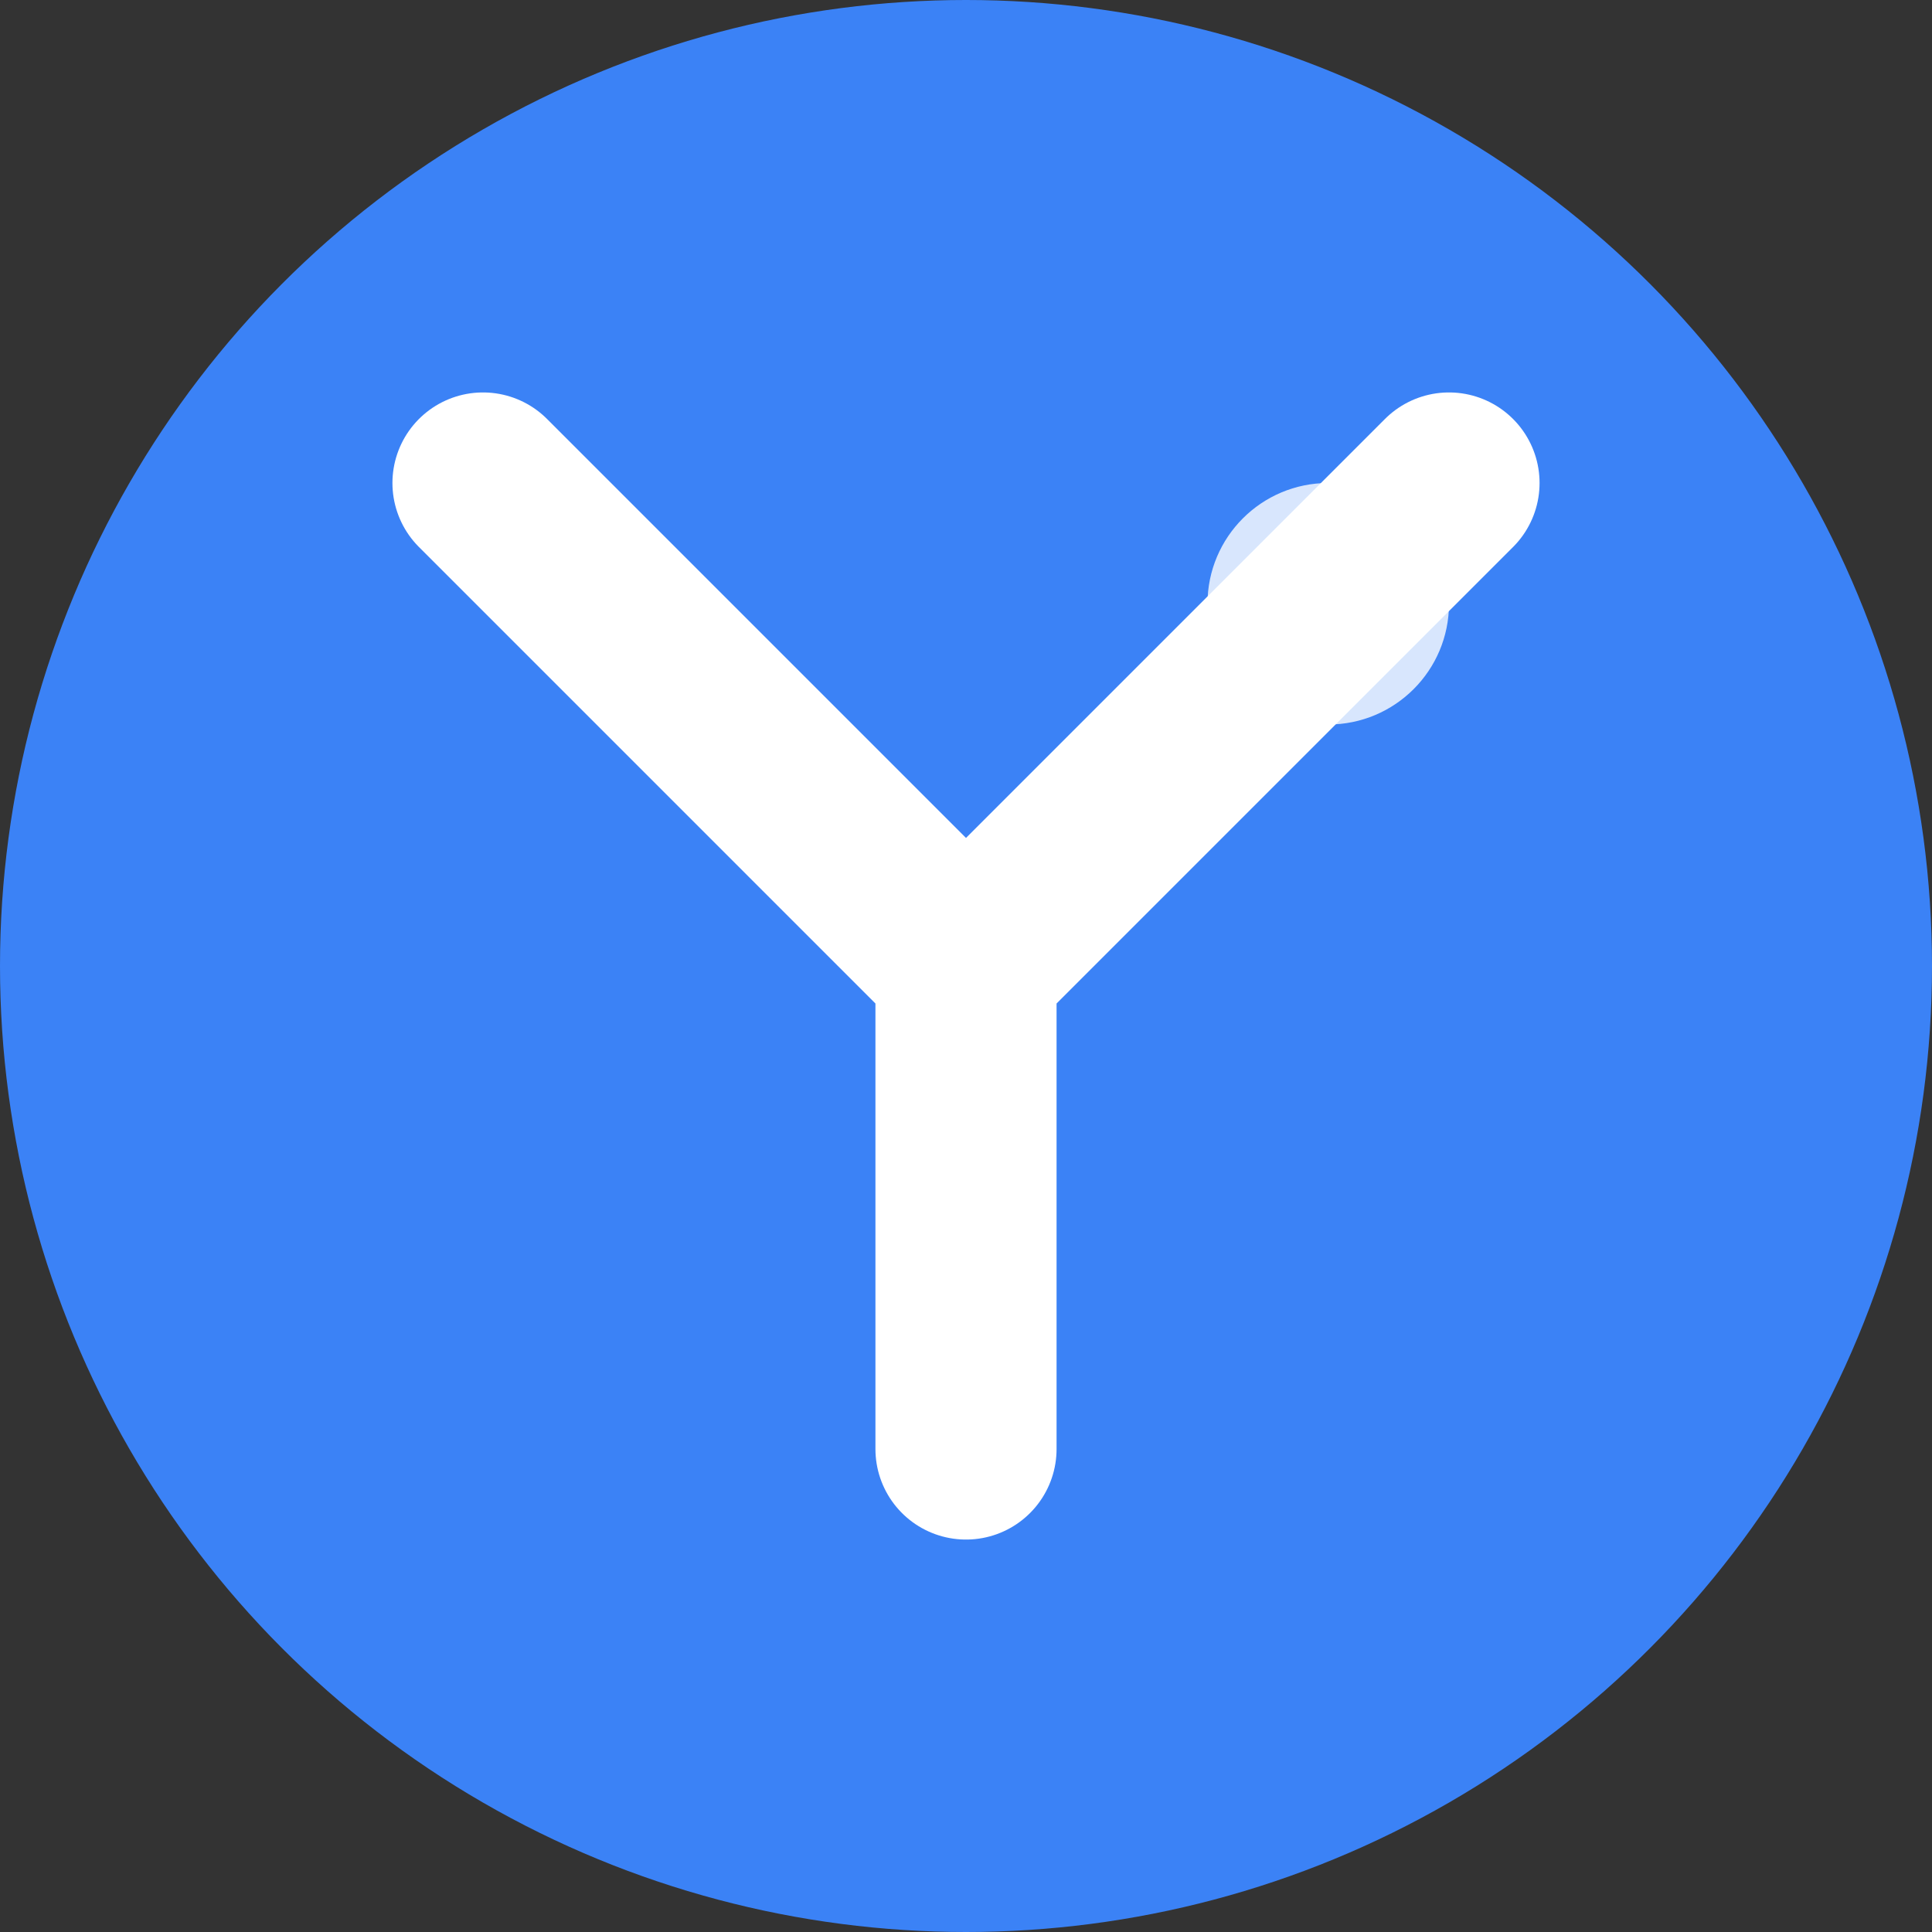
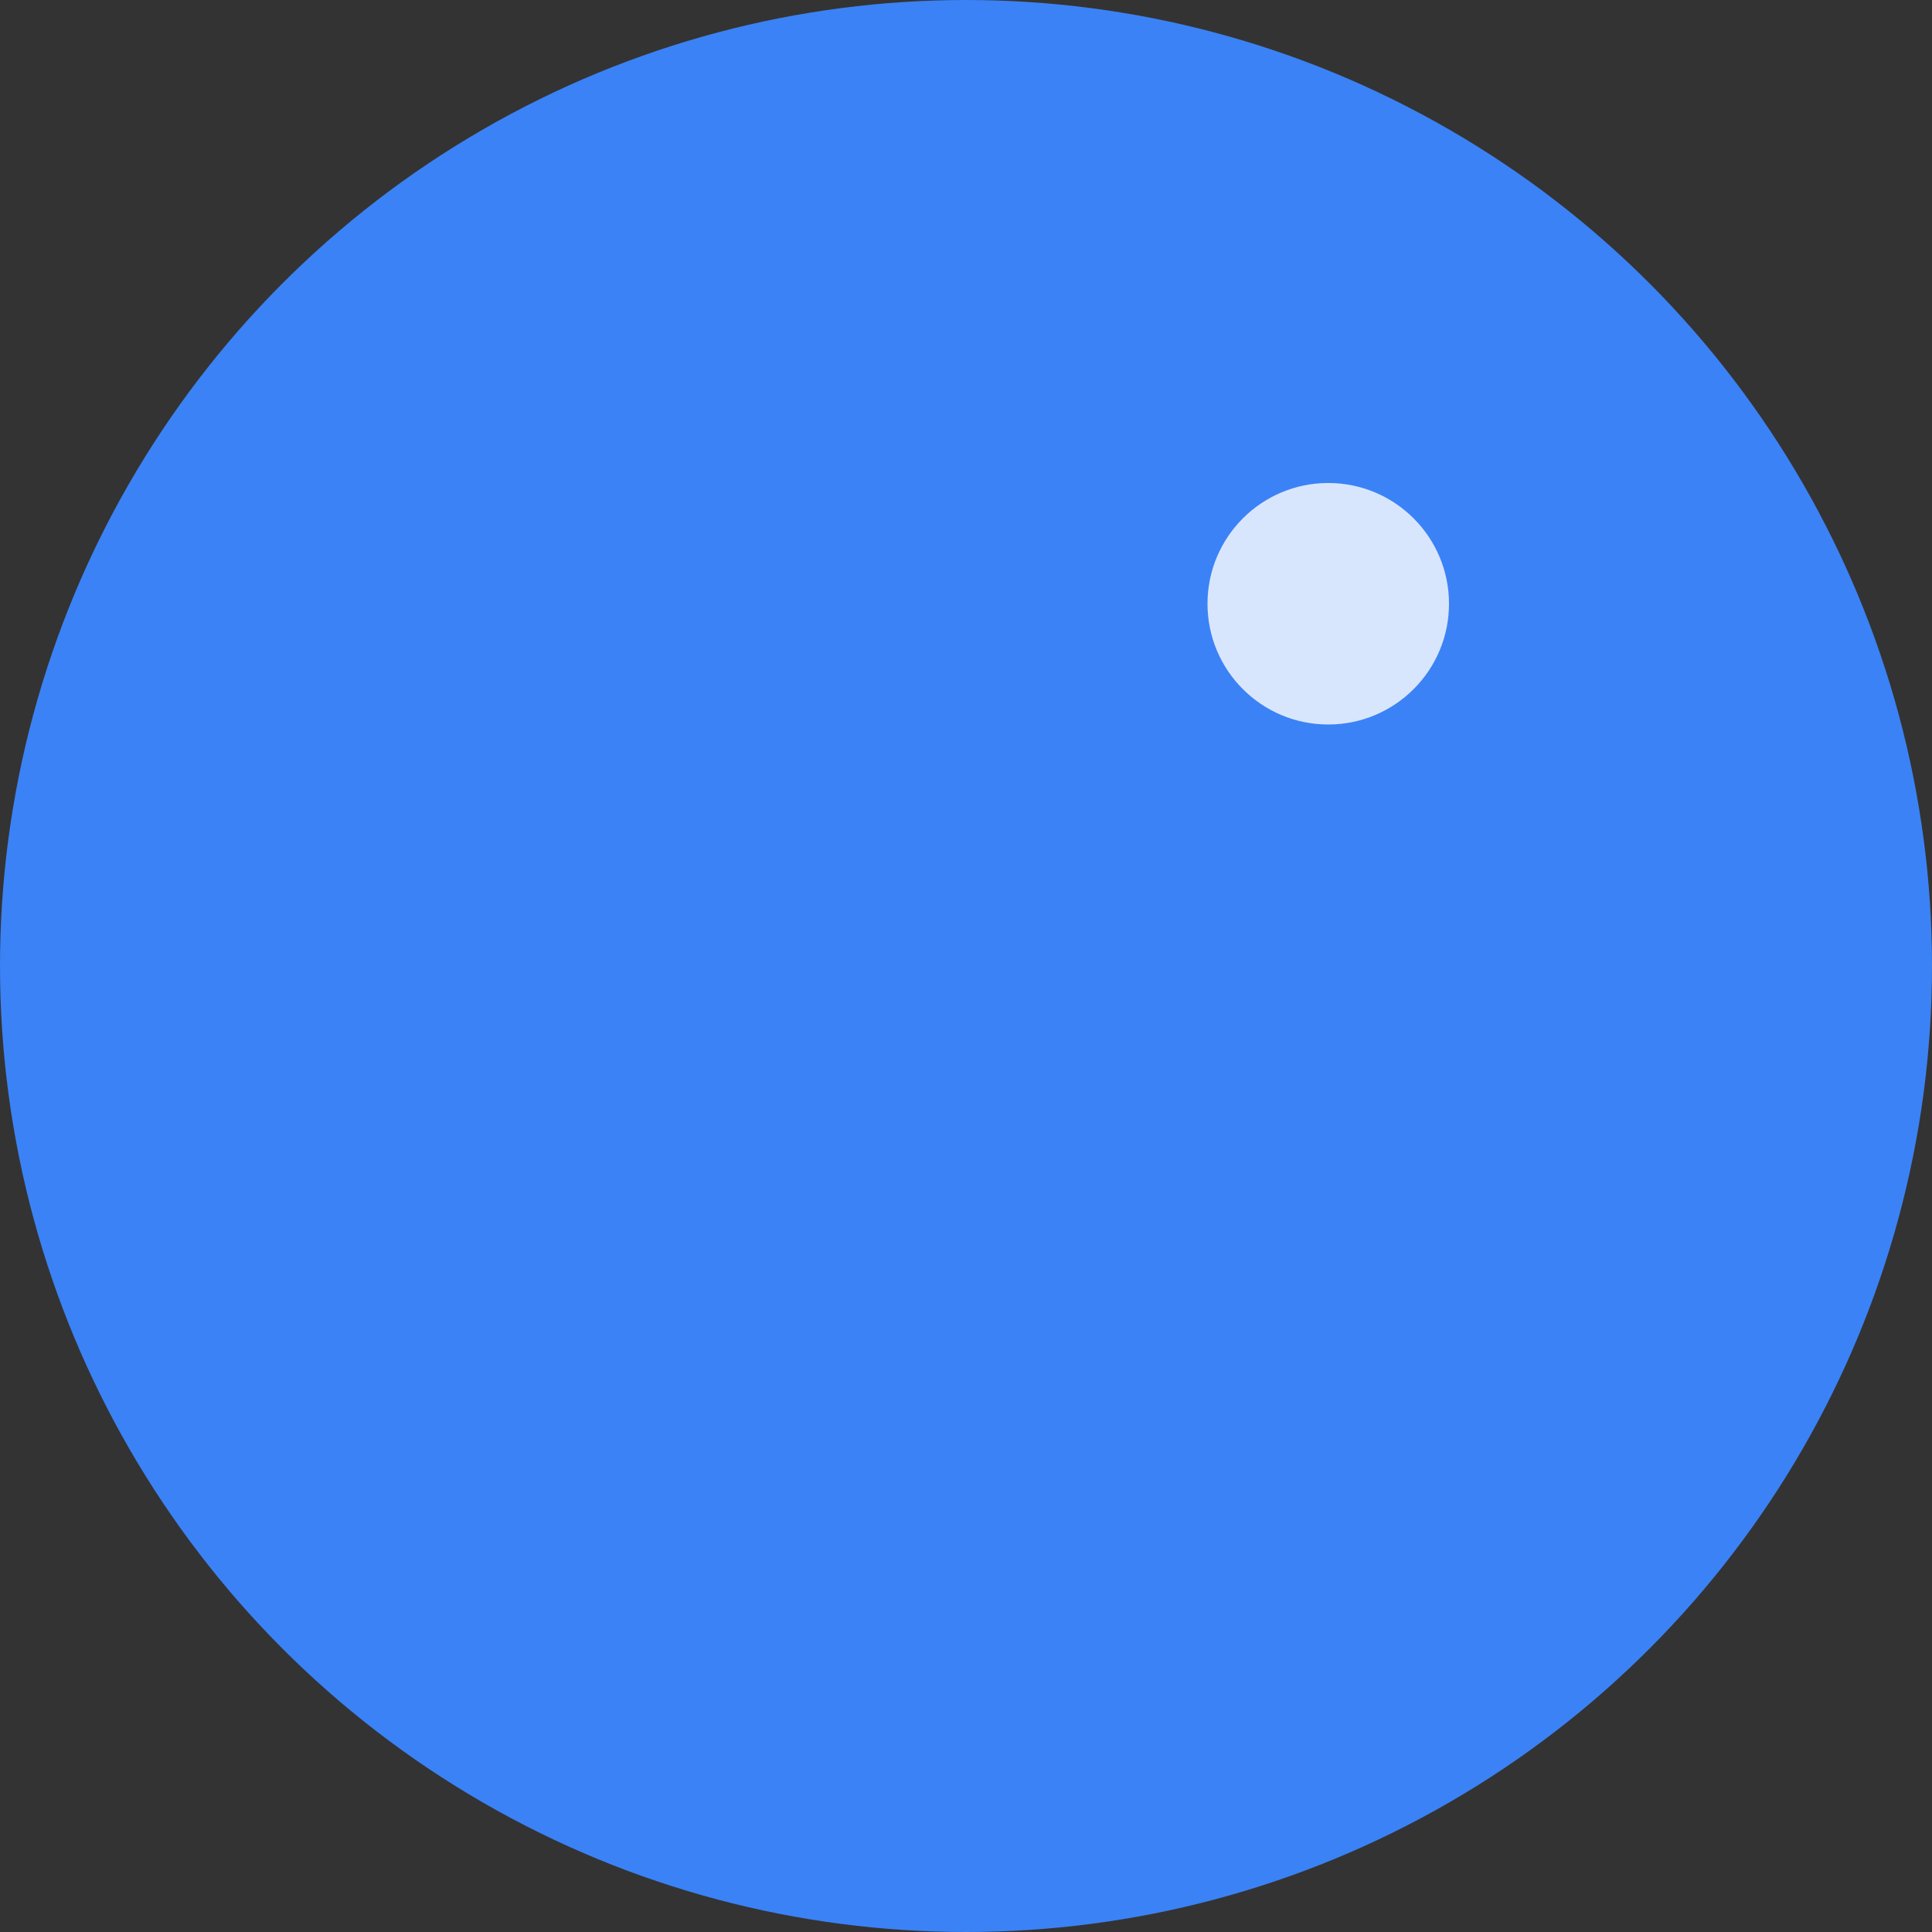
<svg xmlns="http://www.w3.org/2000/svg" width="32" height="32" viewBox="0 0 32 32" fill="none">
  <rect x="0" y="0" width="32" height="32" fill="#333333" stroke="none" />
  <circle cx="16" cy="16" r="16" fill="#3B82F6" />
-   <path d="M8 8 L16 16 L24 8 M16 16 L16 24" stroke="white" stroke-width="3" stroke-linecap="round" stroke-linejoin="round" />
  <circle cx="22" cy="10" r="2" fill="white" opacity="0.8" />
</svg>